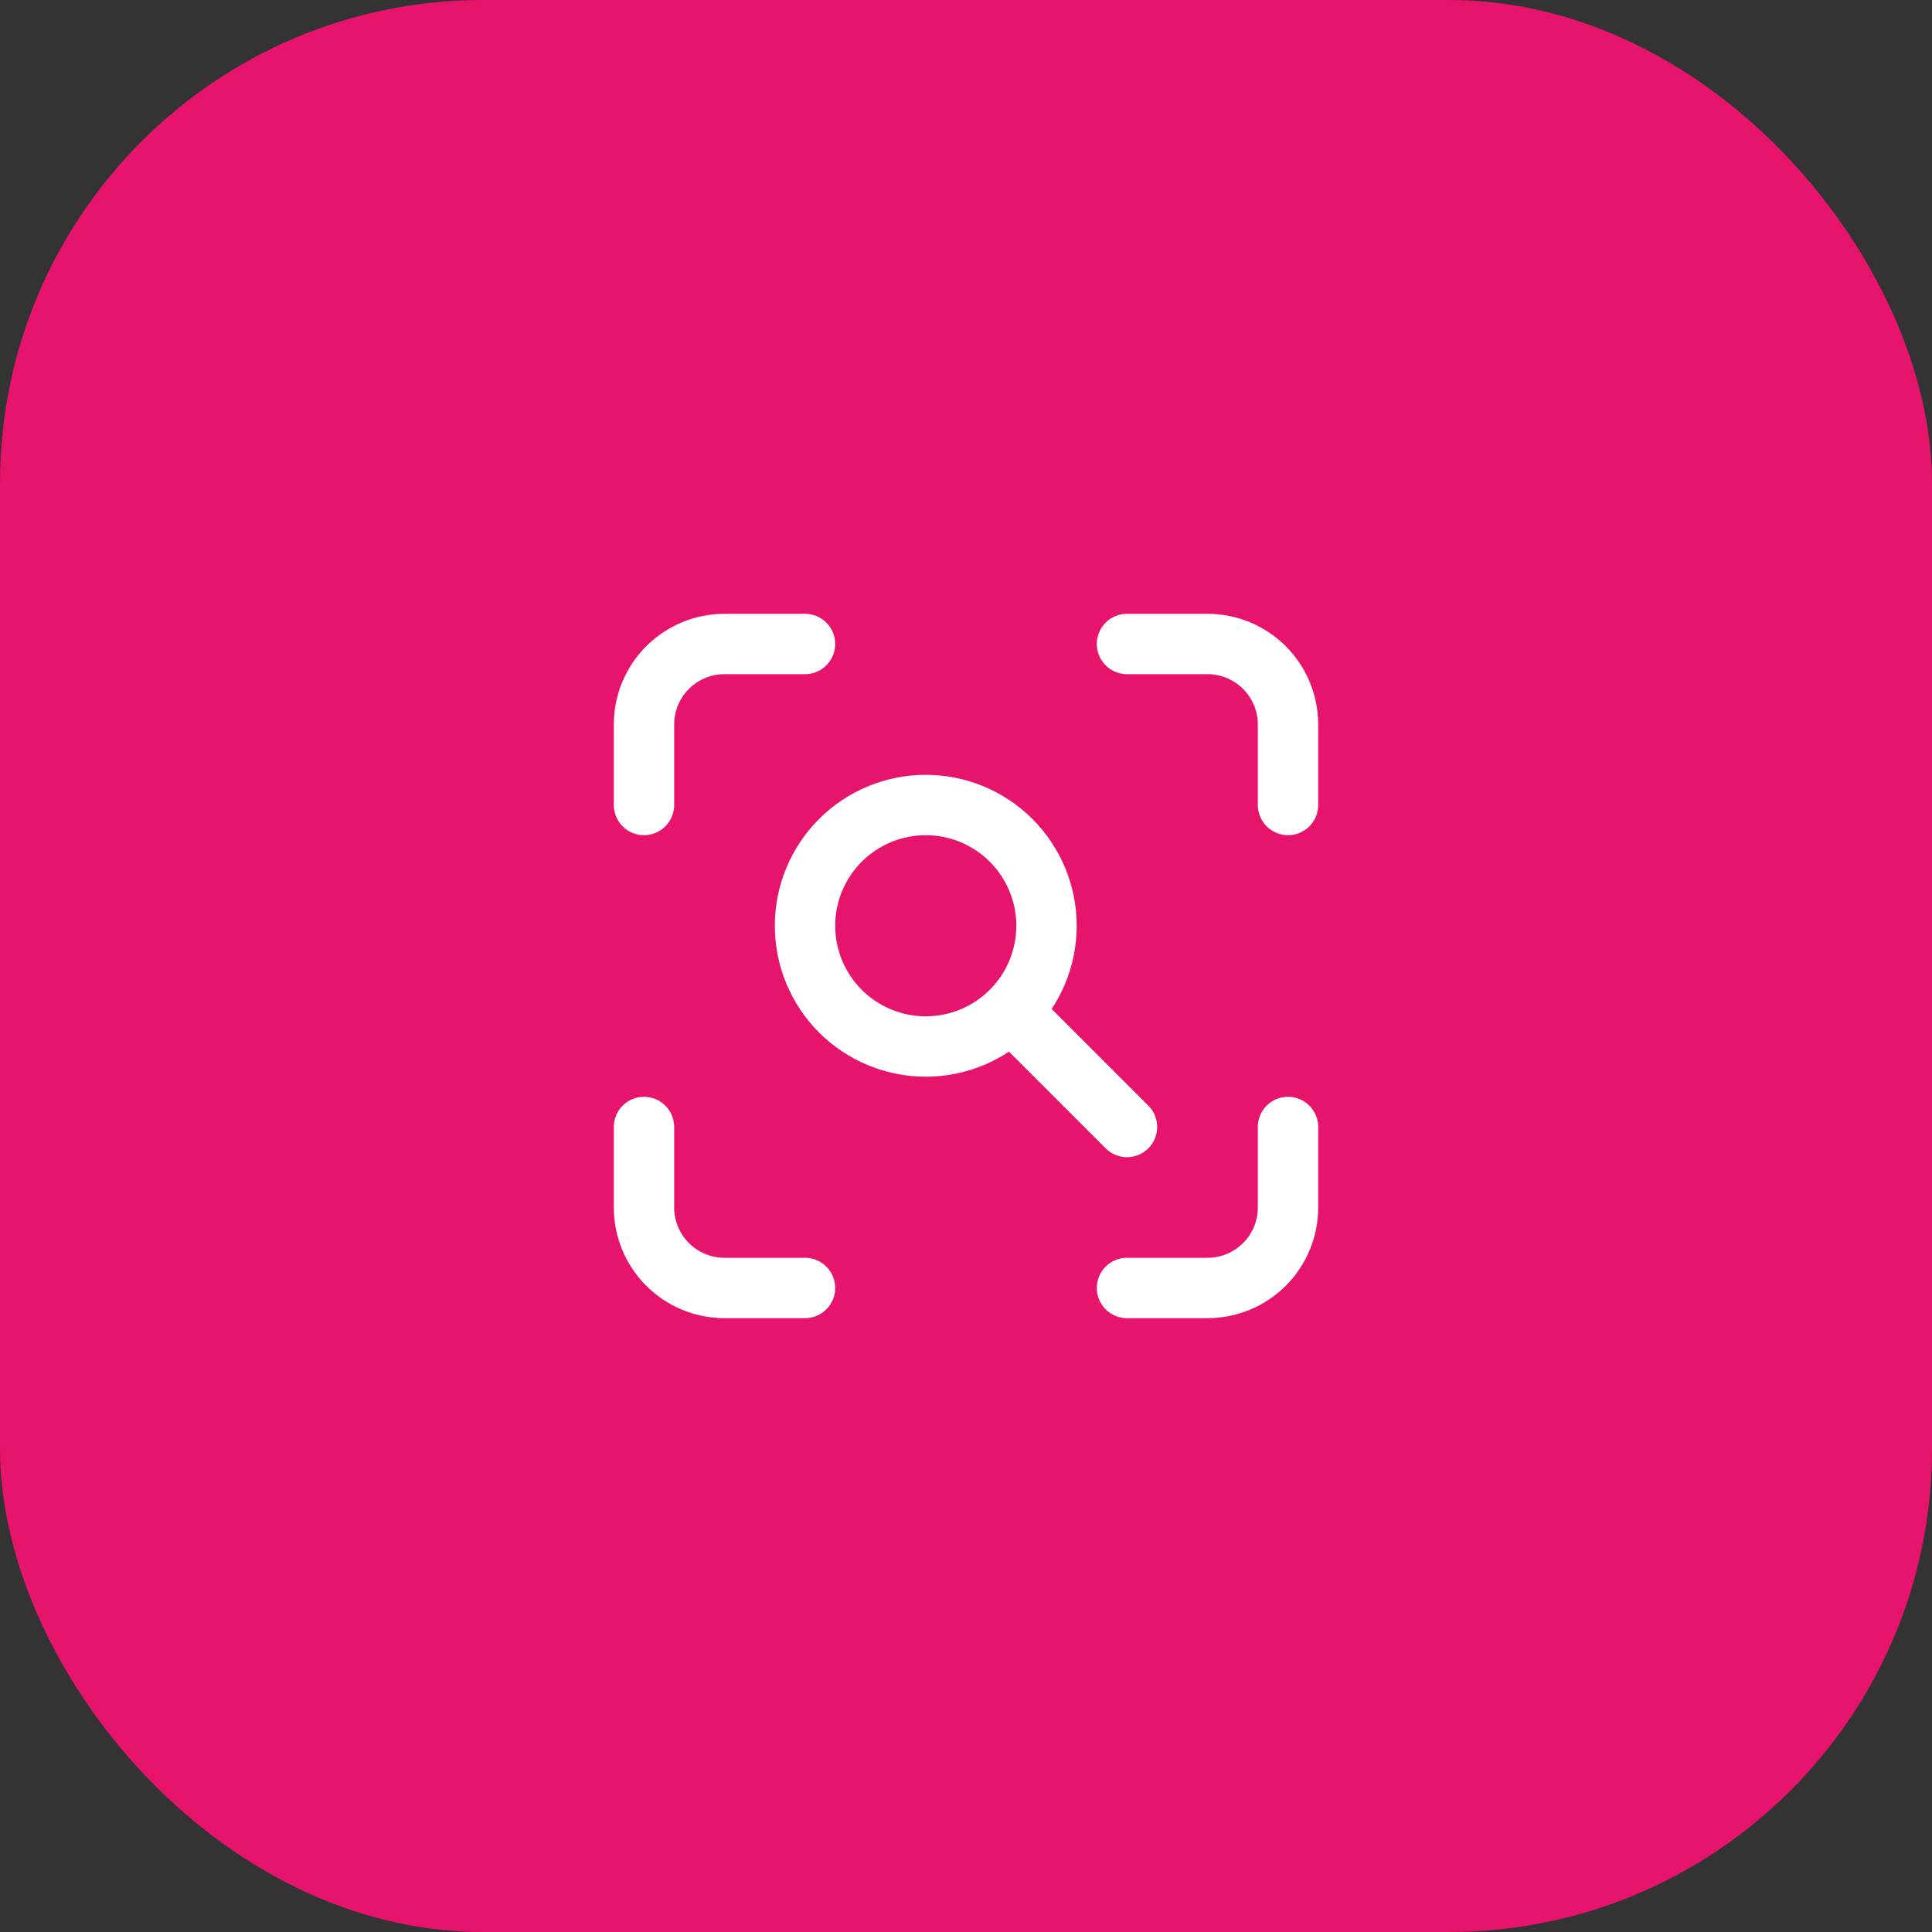
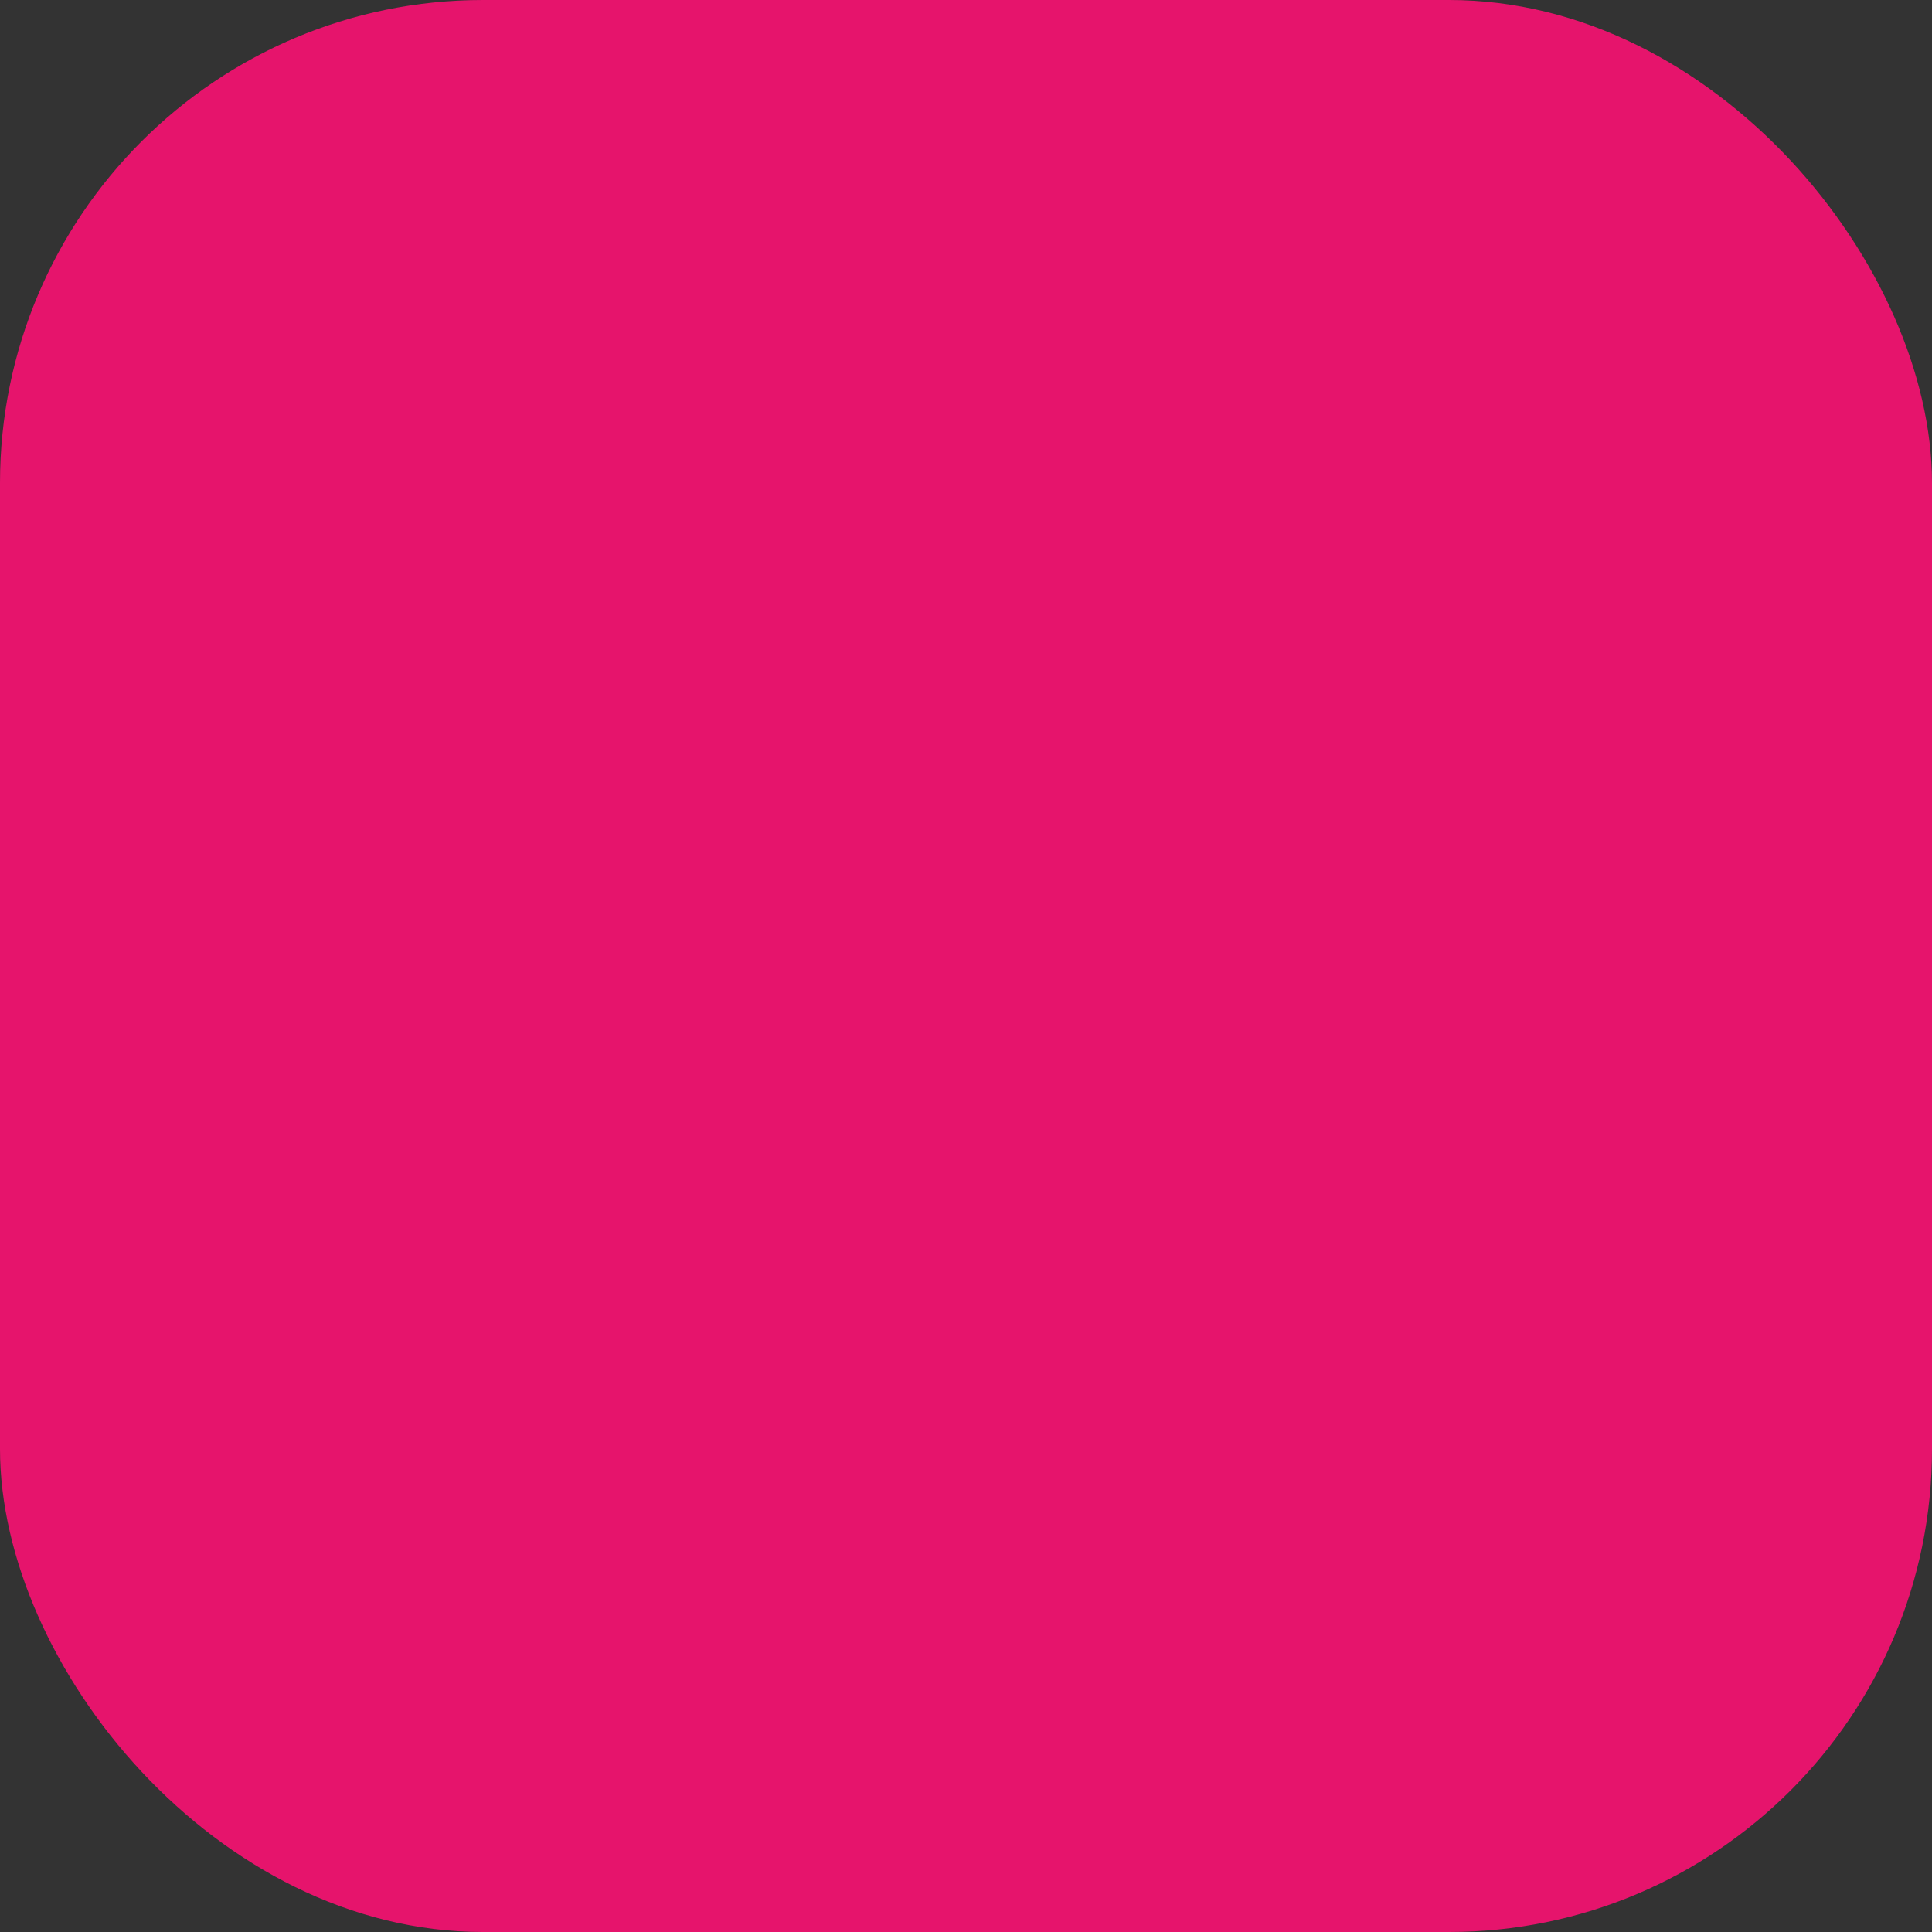
<svg xmlns="http://www.w3.org/2000/svg" width="64" height="64" viewBox="0 0 64 64" fill="none">
  <rect x="0" y="0" width="64" height="64" fill="#333333" stroke="none" />
  <rect width="64" height="64" rx="16" fill="#E6146C" />
  <g clip-path="url(#clip0_3450_2551)">
-     <path d="M21.333 26.666V24C21.333 23.292 21.614 22.614 22.114 22.114C22.614 21.614 23.293 21.333 24 21.333H26.667" stroke="white" stroke-width="2" stroke-linecap="round" stroke-linejoin="round" />
    <path d="M21.333 37.333V40C21.333 40.707 21.614 41.385 22.114 41.885C22.614 42.385 23.293 42.666 24 42.666H26.667" stroke="white" stroke-width="2" stroke-linecap="round" stroke-linejoin="round" />
    <path d="M37.333 21.333H40C40.707 21.333 41.385 21.614 41.886 22.114C42.386 22.614 42.667 23.292 42.667 24V26.666" stroke="white" stroke-width="2" stroke-linecap="round" stroke-linejoin="round" />
-     <path d="M37.333 42.666H40C40.707 42.666 41.385 42.385 41.886 41.885C42.386 41.385 42.667 40.707 42.667 40V37.333" stroke="white" stroke-width="2" stroke-linecap="round" stroke-linejoin="round" />
-     <path d="M26.667 30.667C26.667 31.192 26.77 31.712 26.971 32.198C27.172 32.683 27.467 33.124 27.838 33.495C28.21 33.867 28.651 34.161 29.136 34.362C29.621 34.563 30.142 34.667 30.667 34.667C31.192 34.667 31.712 34.563 32.197 34.362C32.683 34.161 33.124 33.867 33.495 33.495C33.867 33.124 34.161 32.683 34.362 32.198C34.563 31.712 34.667 31.192 34.667 30.667C34.667 29.606 34.245 28.589 33.495 27.839C32.745 27.088 31.728 26.667 30.667 26.667C29.606 26.667 28.588 27.088 27.838 27.839C27.088 28.589 26.667 29.606 26.667 30.667Z" stroke="white" stroke-width="2" stroke-linecap="round" stroke-linejoin="round" />
+     <path d="M26.667 30.667C26.667 31.192 26.77 31.712 26.971 32.198C27.172 32.683 27.467 33.124 27.838 33.495C28.21 33.867 28.651 34.161 29.136 34.362C29.621 34.563 30.142 34.667 30.667 34.667C31.192 34.667 31.712 34.563 32.197 34.362C32.683 34.161 33.124 33.867 33.495 33.495C34.563 31.712 34.667 31.192 34.667 30.667C34.667 29.606 34.245 28.589 33.495 27.839C32.745 27.088 31.728 26.667 30.667 26.667C29.606 26.667 28.588 27.088 27.838 27.839C27.088 28.589 26.667 29.606 26.667 30.667Z" stroke="white" stroke-width="2" stroke-linecap="round" stroke-linejoin="round" />
    <path d="M37.333 37.333L34 34" stroke="white" stroke-width="2" stroke-linecap="round" stroke-linejoin="round" />
  </g>
  <defs>
    <clipPath id="clip0_3450_2551">
-       <rect width="32" height="32" fill="white" transform="translate(16 16)" />
-     </clipPath>
+       </clipPath>
  </defs>
</svg>